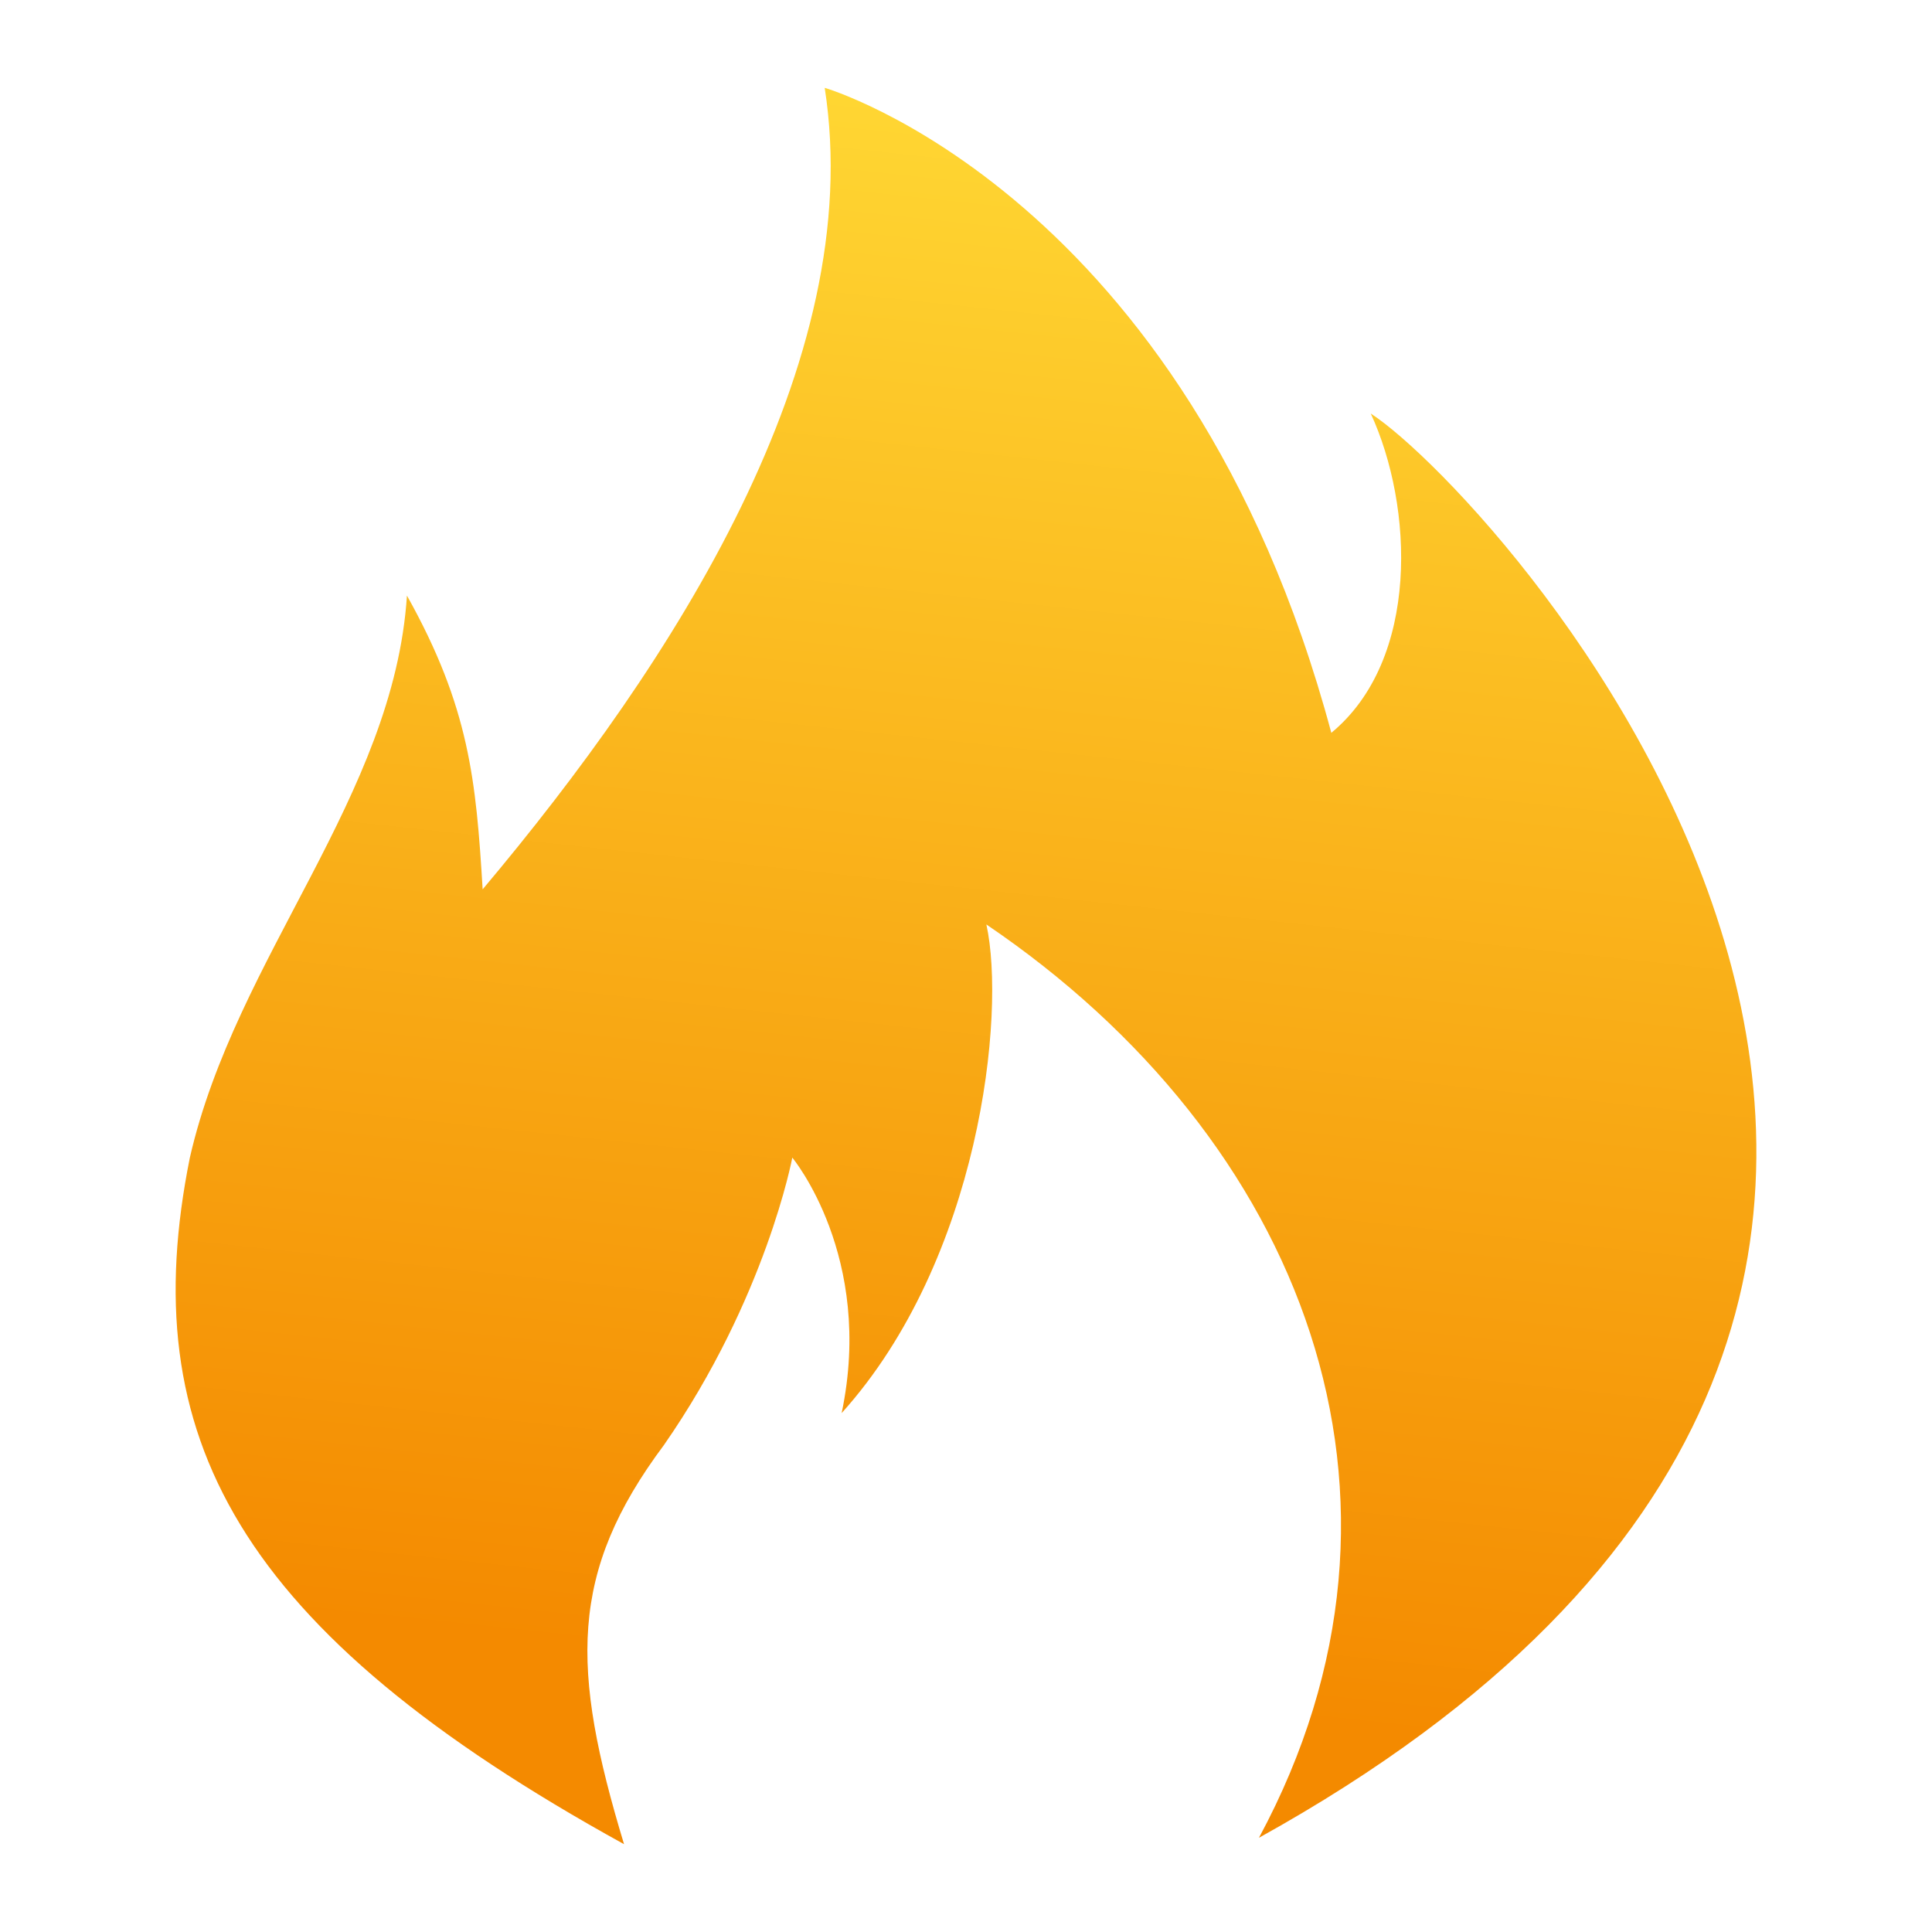
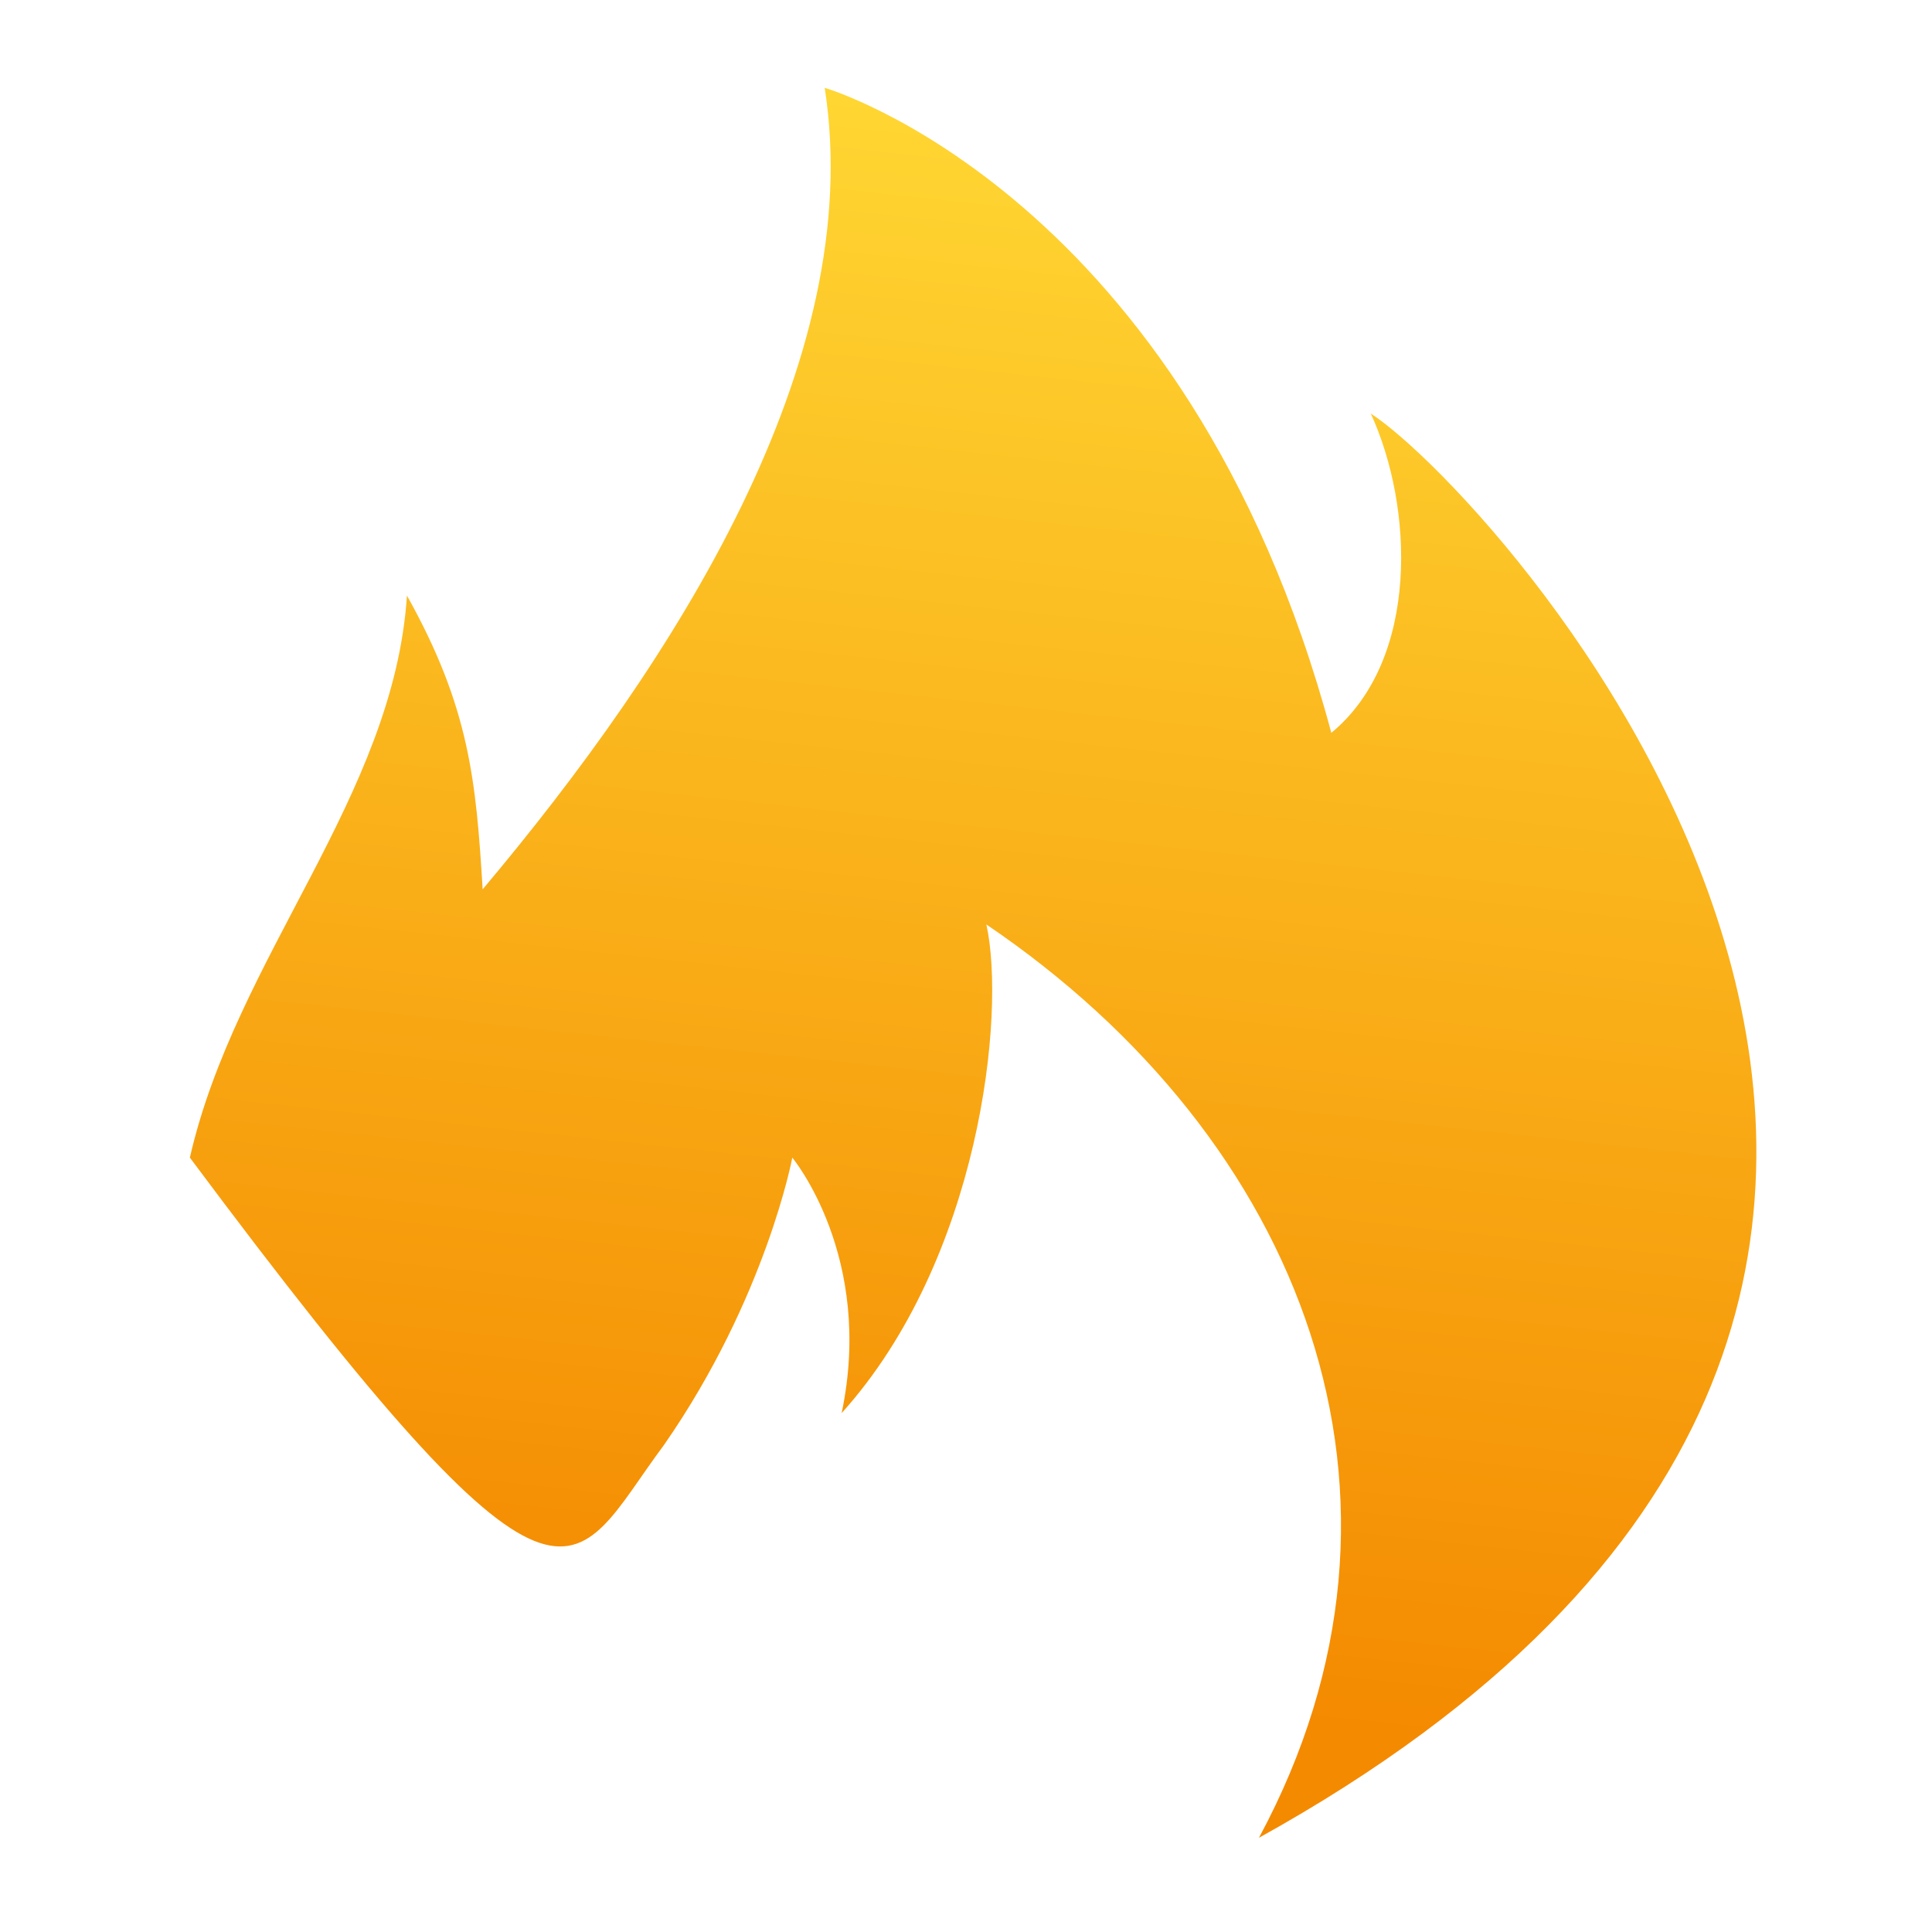
<svg xmlns="http://www.w3.org/2000/svg" width="22" height="22" viewBox="0 0 22 22" fill="none">
-   <path d="M15.609 4.709C16.096 5.764 16.171 7.509 15.16 8.345C13.512 2.2 9.391 1 9.391 1C9.878 4.127 7.668 7.545 5.496 10.127C5.421 8.891 5.346 8.055 4.634 6.782C4.484 9.073 2.686 10.891 2.162 13.182C1.525 16.346 2.686 18.564 7.106 21C6.5 19 6.475 17.909 7.561 16.454C8.723 14.782 9.022 13.182 9.022 13.182C9.022 13.182 9.959 14.309 9.584 16.091C11.158 14.345 11.457 11.546 11.232 10.527C14.828 12.964 16.433 17.036 14.336 20.927C25.424 14.782 17.07 5.655 15.609 4.709Z" fill="url(#paint0_linear_2743_49018)" />
+   <path d="M15.609 4.709C16.096 5.764 16.171 7.509 15.16 8.345C13.512 2.2 9.391 1 9.391 1C9.878 4.127 7.668 7.545 5.496 10.127C5.421 8.891 5.346 8.055 4.634 6.782C4.484 9.073 2.686 10.891 2.162 13.182C6.5 19 6.475 17.909 7.561 16.454C8.723 14.782 9.022 13.182 9.022 13.182C9.022 13.182 9.959 14.309 9.584 16.091C11.158 14.345 11.457 11.546 11.232 10.527C14.828 12.964 16.433 17.036 14.336 20.927C25.424 14.782 17.07 5.655 15.609 4.709Z" fill="url(#paint0_linear_2743_49018)" />
  <defs>
    <linearGradient id="paint0_linear_2743_49018" x1="11" y1="1" x2="9.057" y2="19.013" gradientUnits="userSpaceOnUse">
      <stop stop-color="#FFD733" />
      <stop offset="1" stop-color="#F48A00" />
    </linearGradient>
  </defs>
</svg>